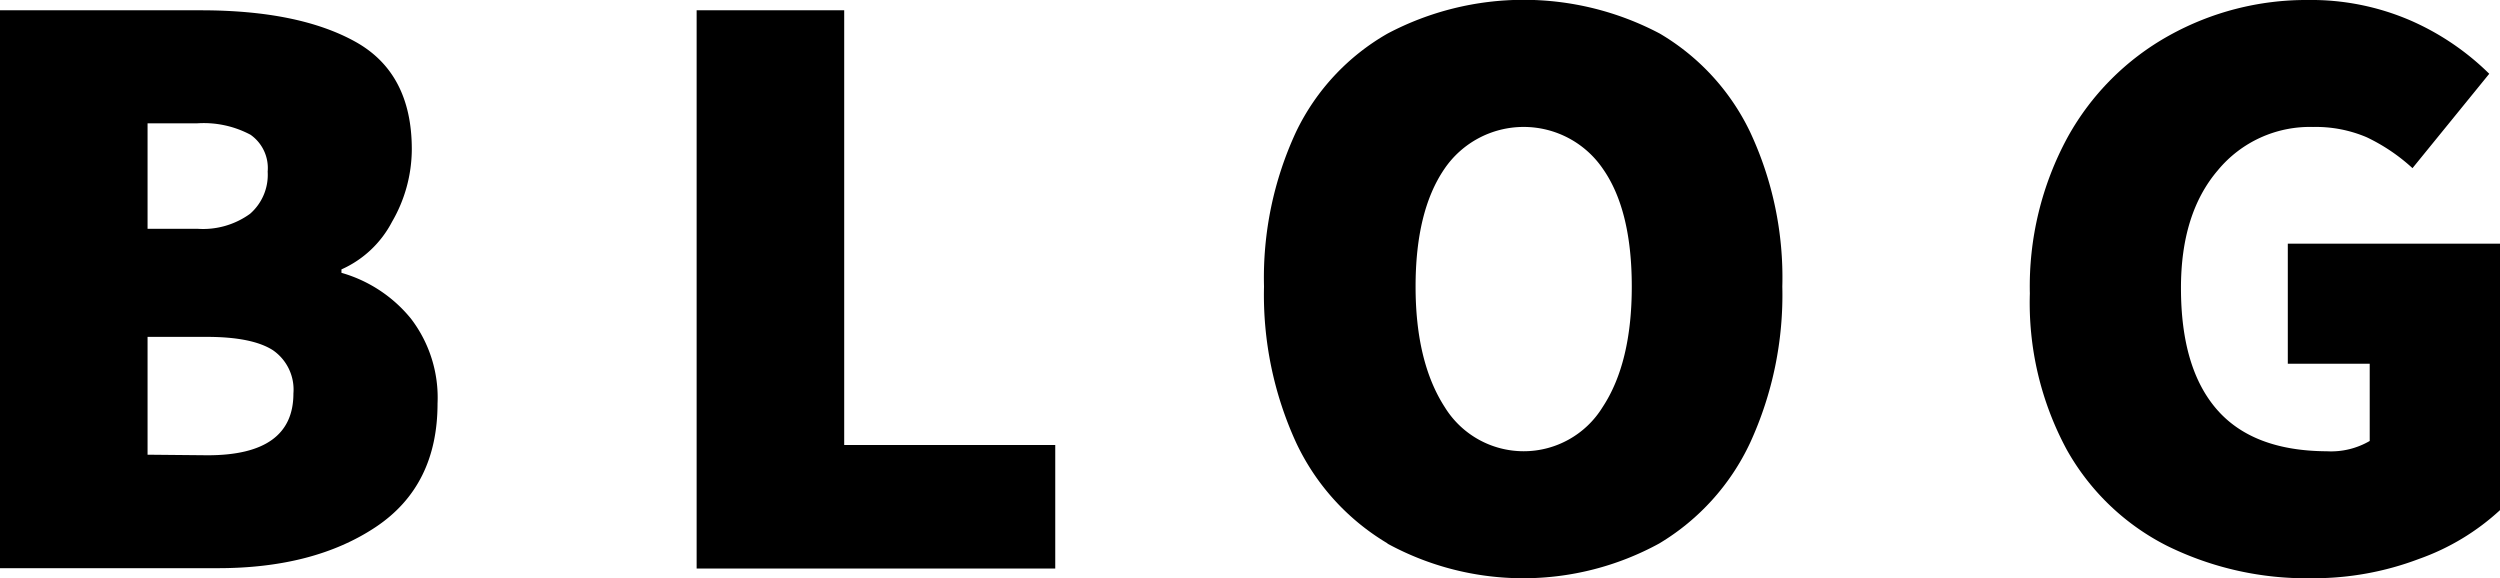
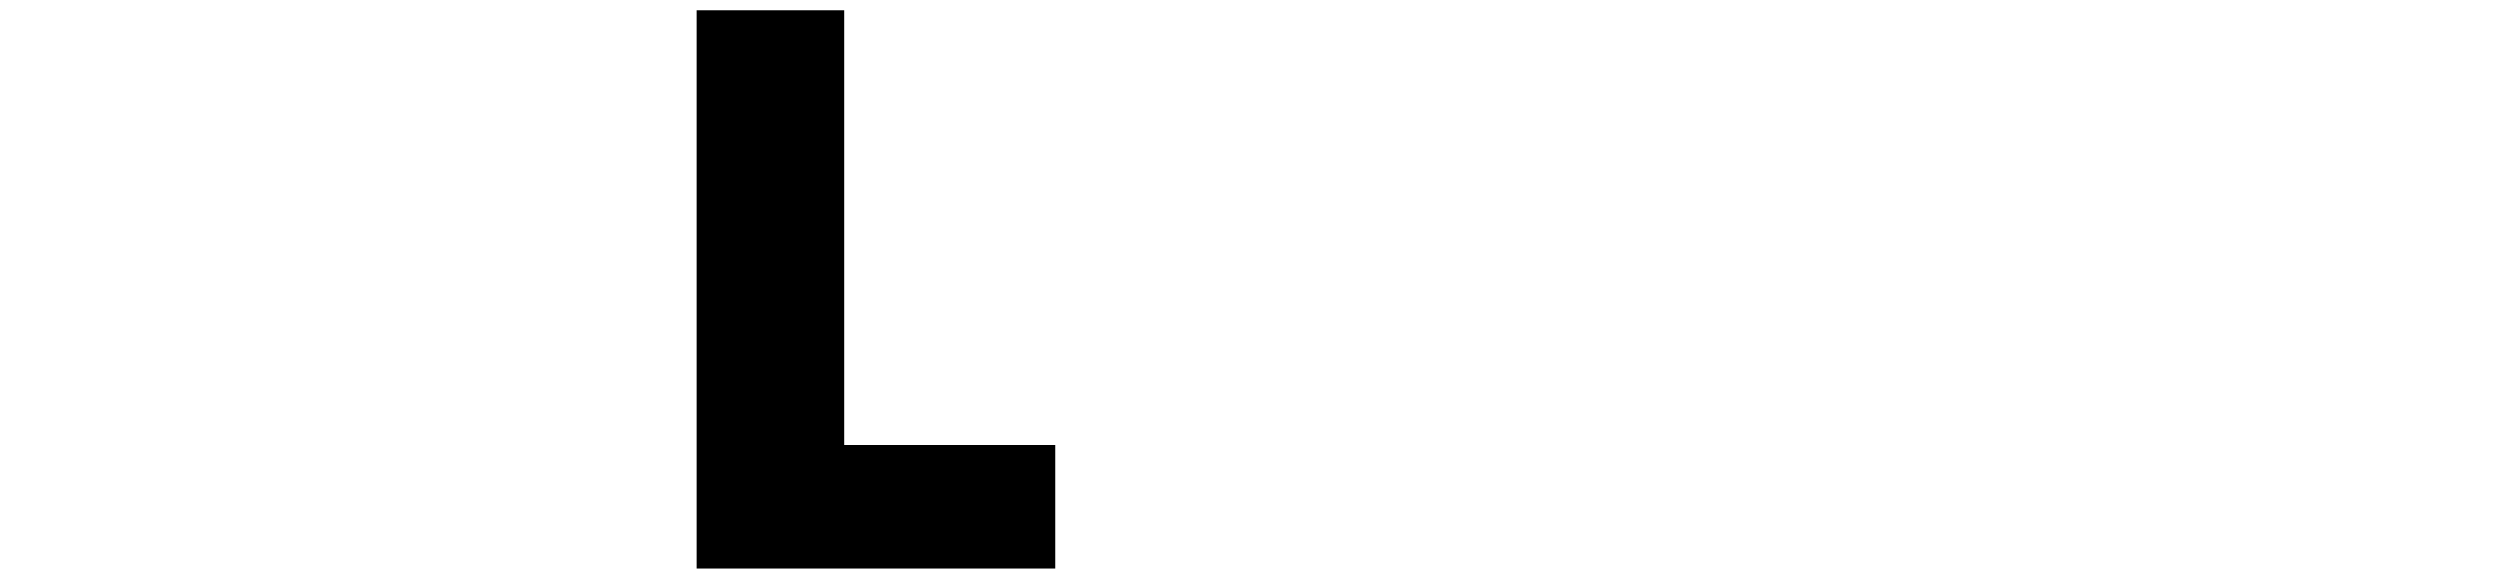
<svg xmlns="http://www.w3.org/2000/svg" id="Layer_1" data-name="Layer 1" viewBox="0 0 218.55 50.55">
  <title>banners_typography</title>
-   <path d="M0,.9H17.55q8.55,0,13.5,2.74T36,13.05a12.69,12.69,0,0,1-1.73,6.34,9.2,9.2,0,0,1-4.42,4.16v.3a12.12,12.12,0,0,1,6.07,4,11.36,11.36,0,0,1,2.33,7.42q0,7.2-5.4,10.8t-13.8,3.6H0ZM17.25,20a7,7,0,0,0,4.61-1.31A4.52,4.52,0,0,0,23.4,15a3.55,3.55,0,0,0-1.5-3.22,8.7,8.7,0,0,0-4.65-1H12.9V20Zm.9,19.8q7.5,0,7.5-5.4a4.18,4.18,0,0,0-1.8-3.79q-1.8-1.15-5.7-1.16H12.9V39.75Z" />
  <path d="M60.9.9H73.8v38H92.25v10.8H60.9Z" />
-   <path d="M121.31,47.51a20.25,20.25,0,0,1-8-8.81,30.94,30.94,0,0,1-2.81-13.65,30.23,30.23,0,0,1,2.81-13.54,19.71,19.71,0,0,1,8-8.58,25.47,25.47,0,0,1,23.78,0A20,20,0,0,1,153,11.55a30,30,0,0,1,2.81,13.5A30.94,30.94,0,0,1,153,38.7a20.25,20.25,0,0,1-7.95,8.81,24.77,24.77,0,0,1-23.78,0ZM140.1,35.59q2.55-3.87,2.55-10.54t-2.51-10.27a8.38,8.38,0,0,0-13.88,0q-2.51,3.68-2.51,10.27t2.55,10.54a8.1,8.1,0,0,0,13.8,0Z" />
-   <path d="M189.49,47.74a20.79,20.79,0,0,1-8.82-8.44,27,27,0,0,1-3.22-13.65A27.29,27.29,0,0,1,180.75,12a22.76,22.76,0,0,1,8.85-8.88A24.66,24.66,0,0,1,201.75,0a21.88,21.88,0,0,1,9,1.8,22.81,22.81,0,0,1,6.86,4.65L210.9,14.7a16.24,16.24,0,0,0-4-2.7,11.31,11.31,0,0,0-4.69-.9,10.43,10.43,0,0,0-8.33,3.79q-3.23,3.78-3.22,10.31,0,7,3.15,10.61t9.6,3.64a6.71,6.71,0,0,0,3.75-.9V31.8H200V21.3h18.6V44.55a20.54,20.54,0,0,1-7.13,4.31,26,26,0,0,1-9.37,1.69A27.59,27.59,0,0,1,189.49,47.74Z" />
</svg>